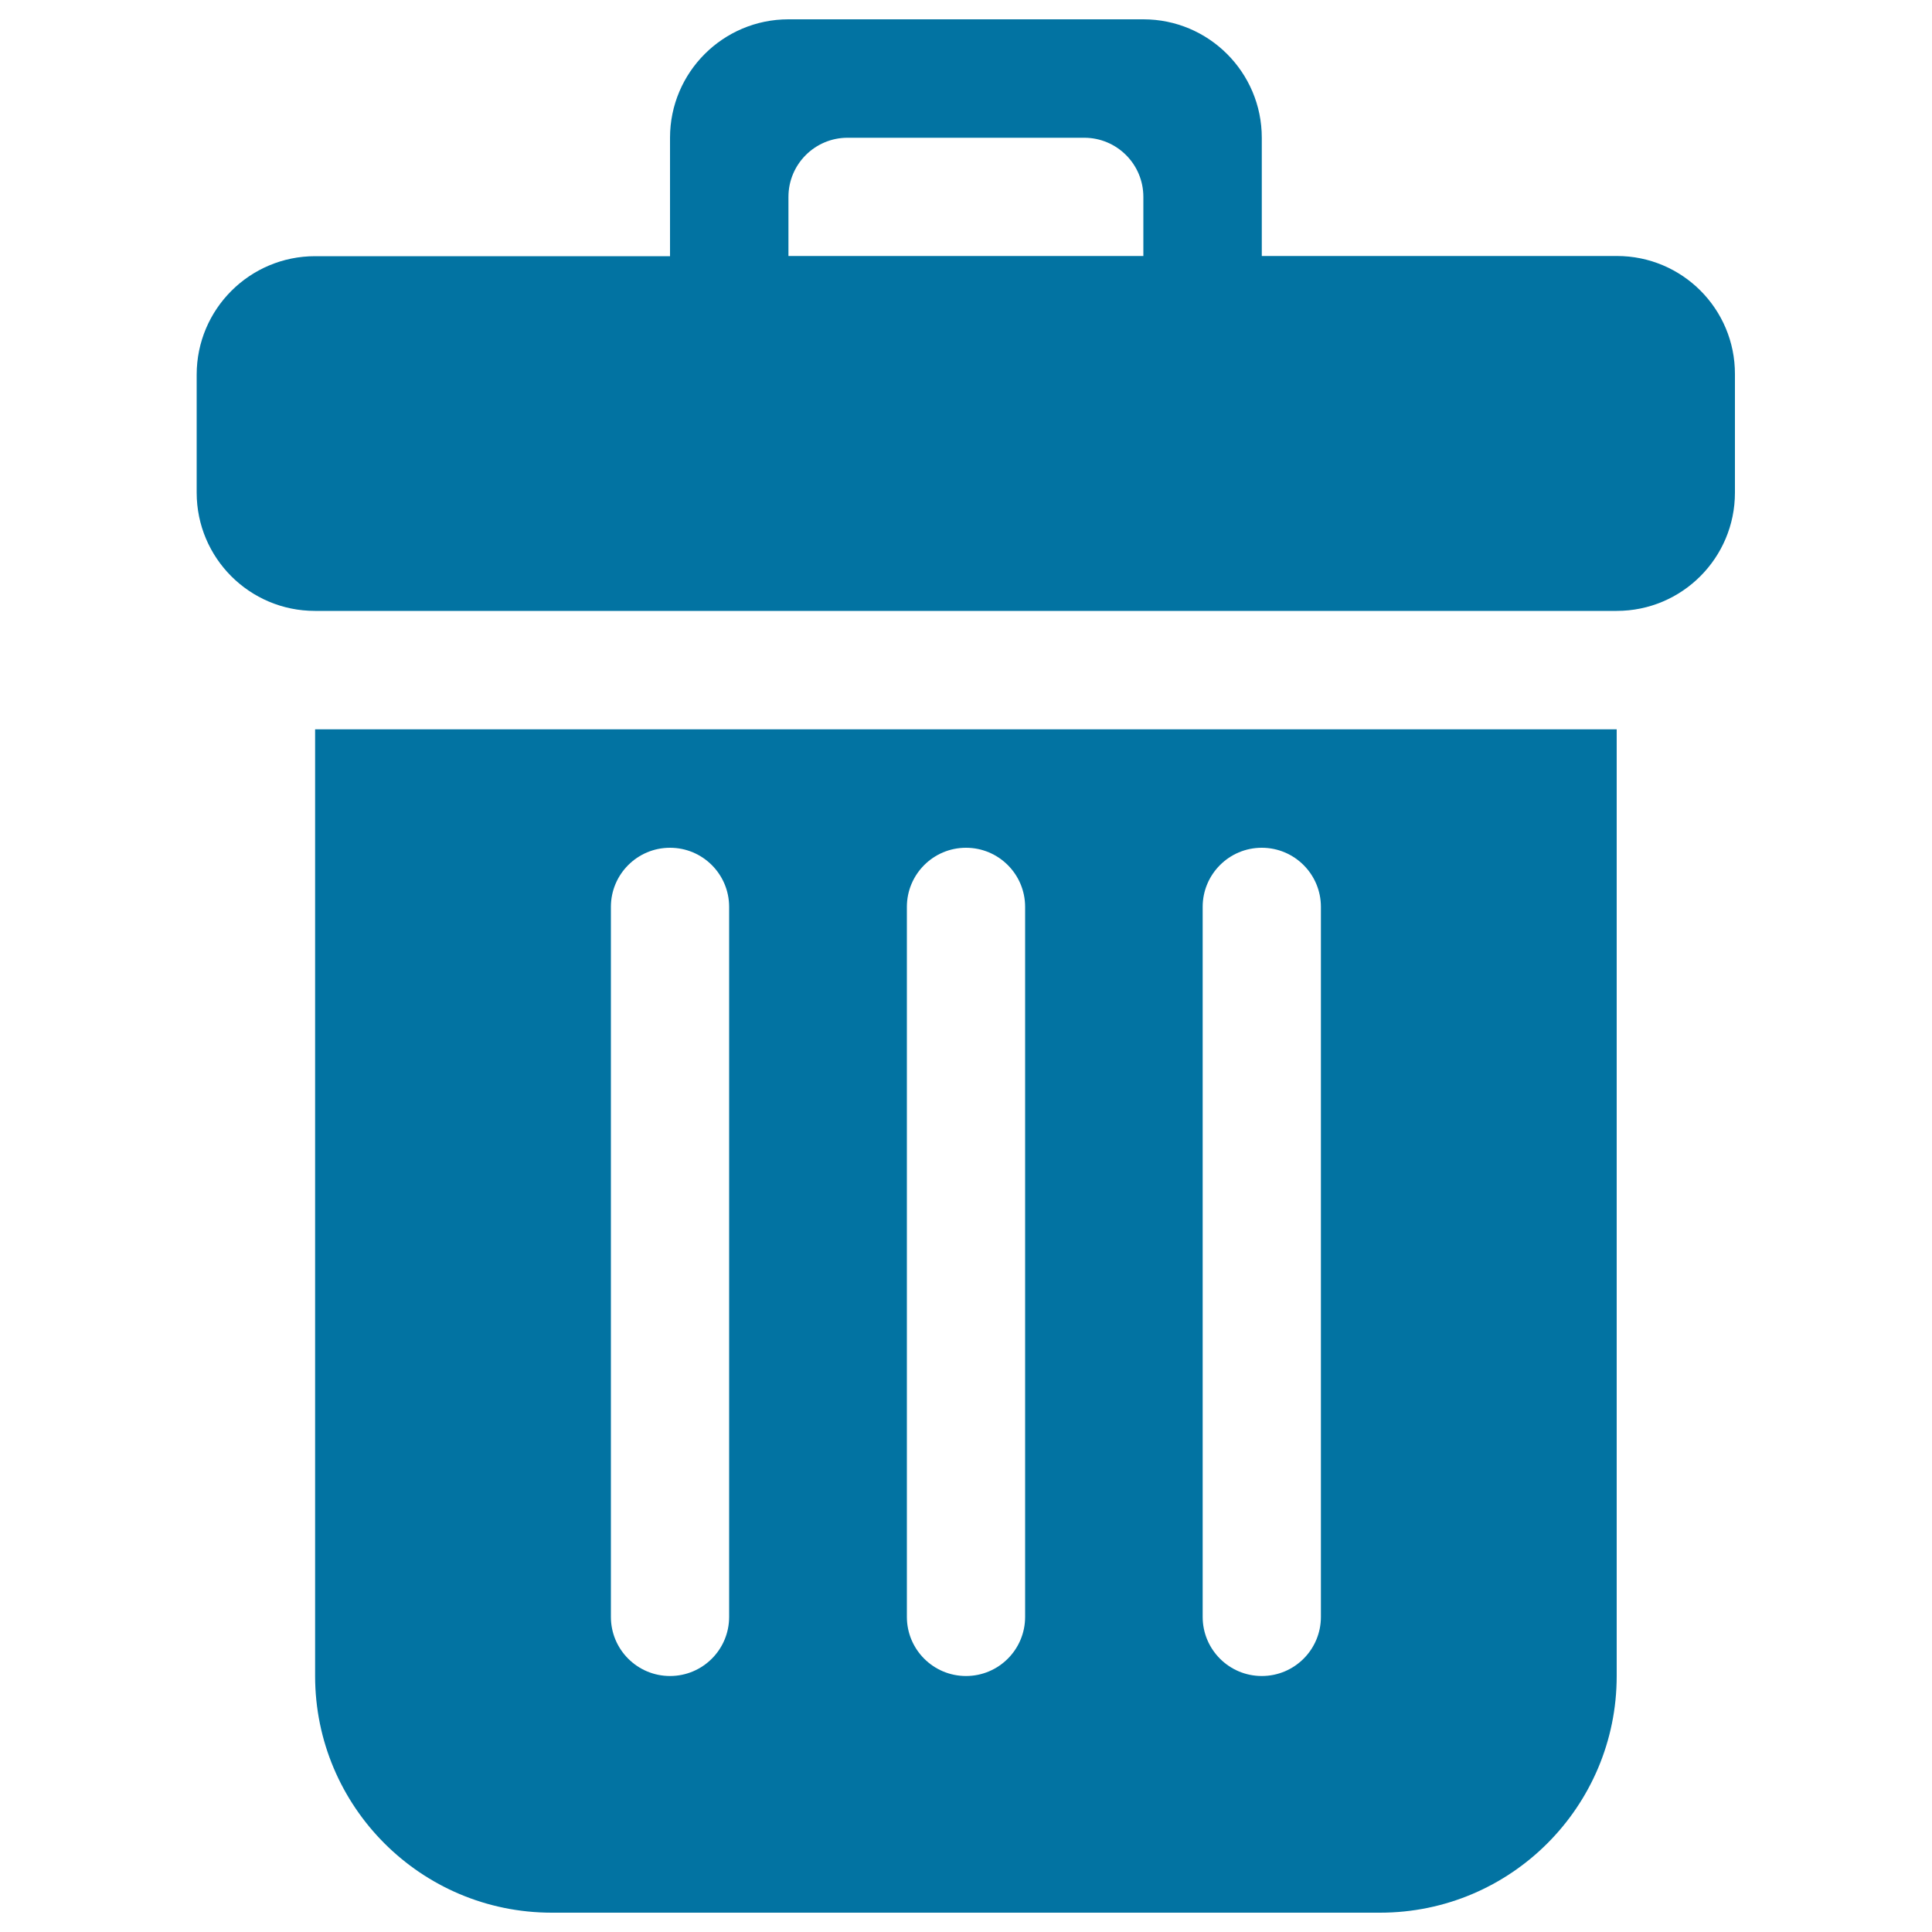
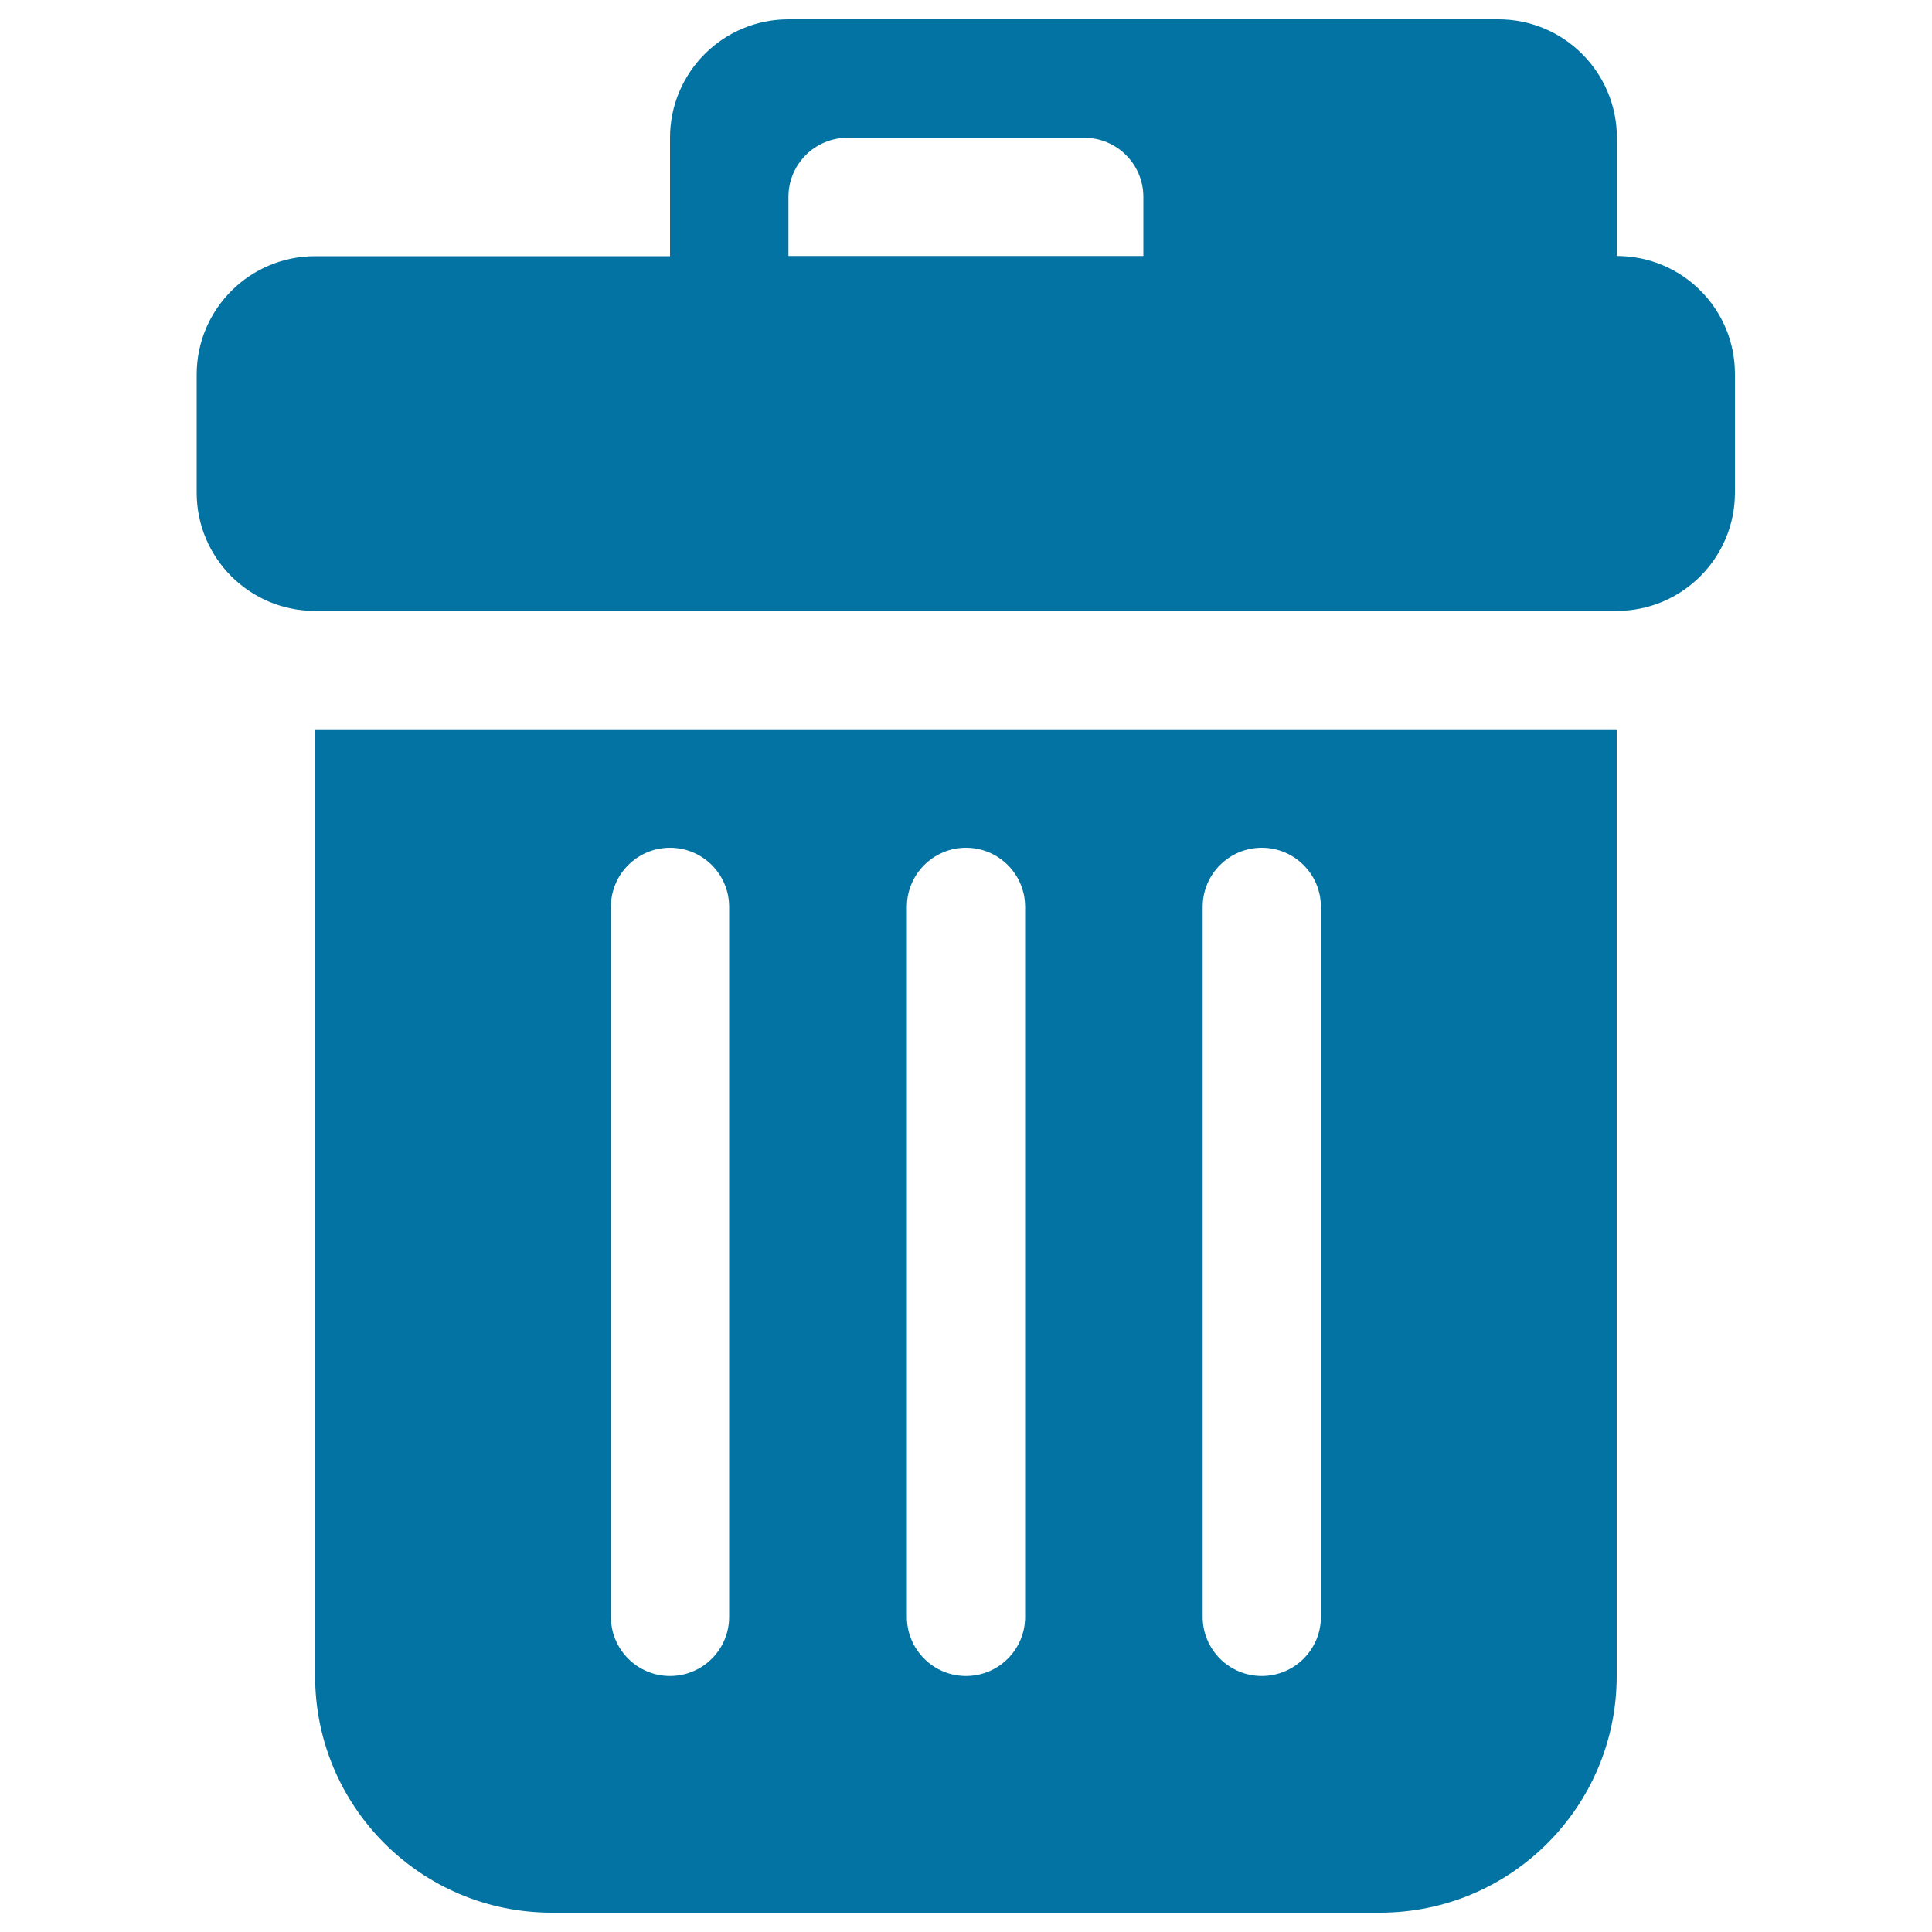
<svg xmlns="http://www.w3.org/2000/svg" viewBox="0 0 1000 1000" style="fill:#0273a2">
  <title>Trash Can Black Symbol SVG icon</title>
  <g>
    <g id="_x34__18_">
      <g>
-         <path d="M836.9,132.5H653.1V71.3c0-33.8-27.4-61.3-61.3-61.3H408.1c-33.8,0-61.3,27.4-61.3,61.3v61.3H163.1c-33.8,0-61.3,27.4-61.3,61.3V255c0,33.8,27.4,61.2,61.2,61.2h673.8c33.8,0,61.2-27.4,61.2-61.2v-61.3C898.1,159.9,870.7,132.5,836.9,132.5z M591.9,132.5H408.1v-30.6c0-16.9,13.7-30.6,30.6-30.6h122.5c16.9,0,30.6,13.7,30.6,30.6V132.5z M163.1,867.5c0,67.6,54.8,122.5,122.5,122.5h428.7c67.7,0,122.5-54.9,122.5-122.5v-490H163.1V867.5z M622.5,469.4c0-16.9,13.7-30.6,30.6-30.6c16.9,0,30.6,13.7,30.6,30.6v367.5c0,16.9-13.7,30.6-30.6,30.6c-16.9,0-30.6-13.7-30.6-30.6V469.4z M469.4,469.4c0-16.9,13.7-30.6,30.6-30.6c16.9,0,30.6,13.7,30.6,30.6v367.5c0,16.9-13.7,30.6-30.6,30.6c-16.9,0-30.6-13.7-30.6-30.6V469.4z M316.2,469.4c0-16.9,13.7-30.6,30.6-30.6c16.9,0,30.6,13.7,30.6,30.6v367.5c0,16.9-13.7,30.6-30.6,30.6c-16.9,0-30.6-13.7-30.6-30.6V469.4z" />
+         <path d="M836.9,132.5V71.3c0-33.8-27.4-61.3-61.3-61.3H408.1c-33.8,0-61.3,27.4-61.3,61.3v61.3H163.1c-33.8,0-61.3,27.4-61.3,61.3V255c0,33.8,27.4,61.2,61.2,61.2h673.8c33.8,0,61.2-27.4,61.2-61.2v-61.3C898.1,159.9,870.7,132.5,836.9,132.5z M591.9,132.5H408.1v-30.6c0-16.9,13.7-30.6,30.6-30.6h122.5c16.9,0,30.6,13.7,30.6,30.6V132.5z M163.1,867.5c0,67.6,54.8,122.5,122.5,122.5h428.7c67.7,0,122.5-54.9,122.5-122.5v-490H163.1V867.5z M622.5,469.4c0-16.9,13.7-30.6,30.6-30.6c16.9,0,30.6,13.7,30.6,30.6v367.5c0,16.9-13.7,30.6-30.6,30.6c-16.9,0-30.6-13.7-30.6-30.6V469.4z M469.4,469.4c0-16.9,13.7-30.6,30.6-30.6c16.9,0,30.6,13.7,30.6,30.6v367.5c0,16.9-13.7,30.6-30.6,30.6c-16.9,0-30.6-13.7-30.6-30.6V469.4z M316.2,469.4c0-16.9,13.7-30.6,30.6-30.6c16.9,0,30.6,13.7,30.6,30.6v367.5c0,16.9-13.7,30.6-30.6,30.6c-16.9,0-30.6-13.7-30.6-30.6V469.4z" />
      </g>
    </g>
  </g>
</svg>